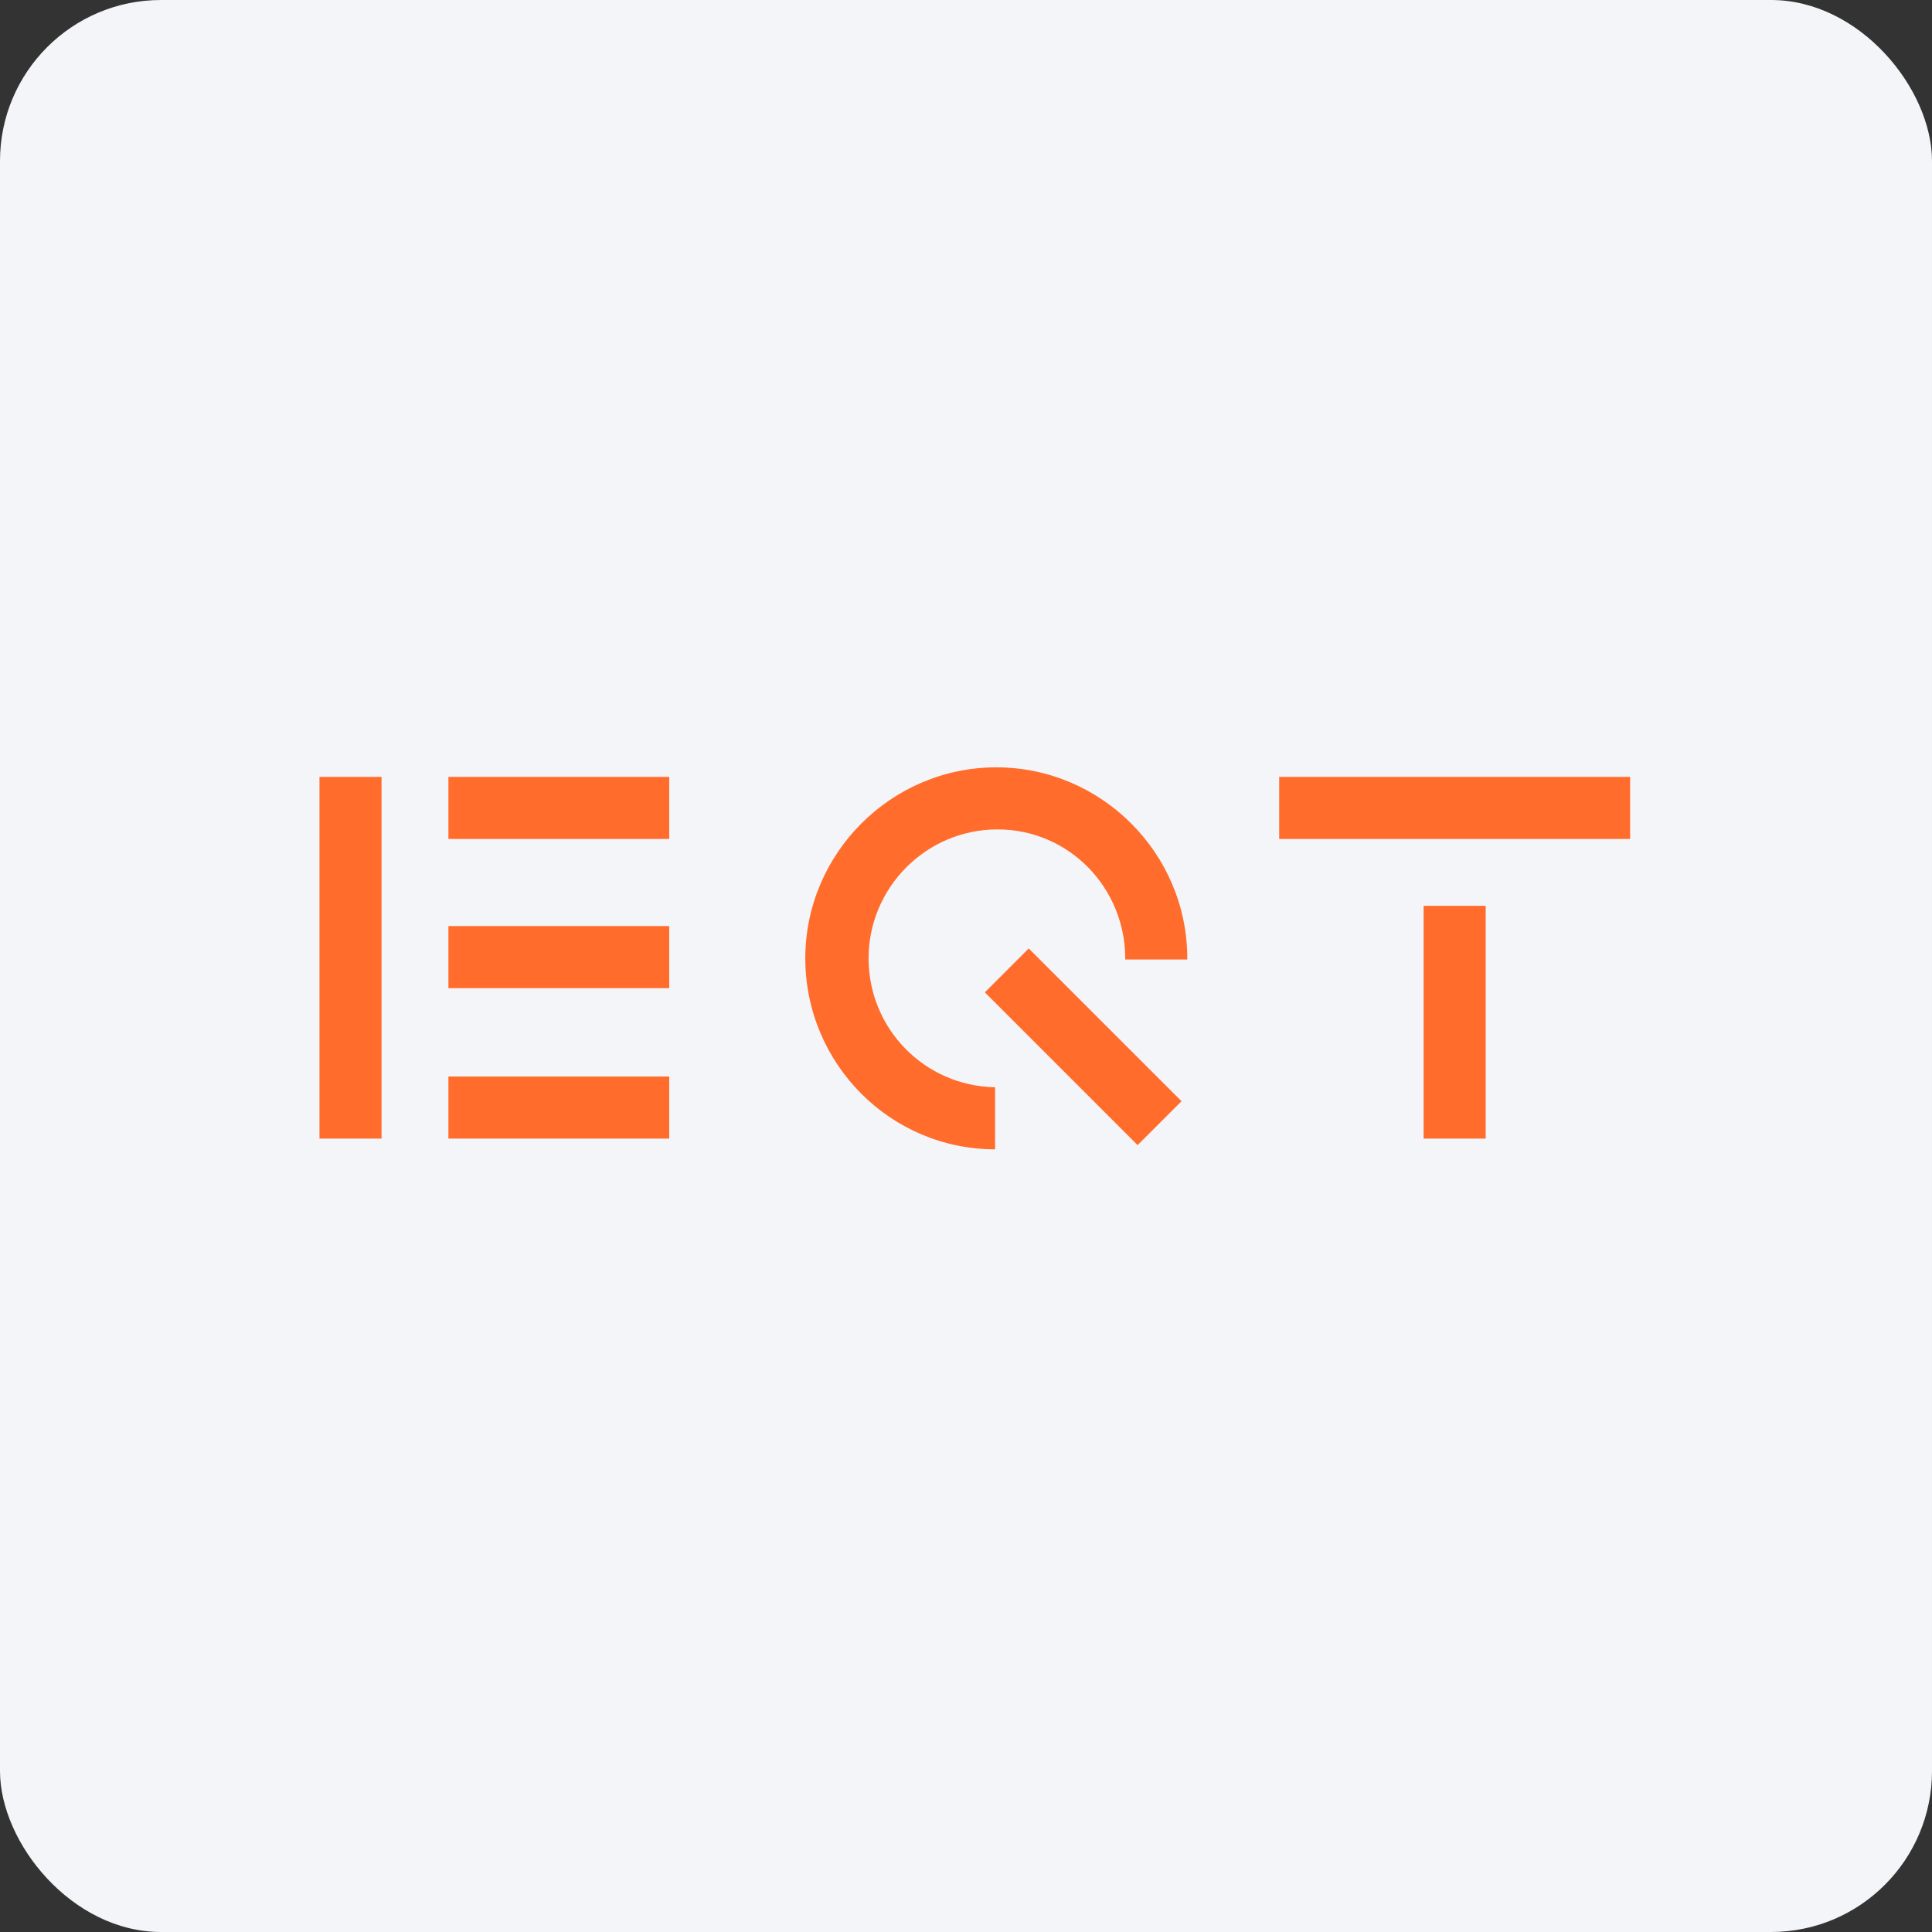
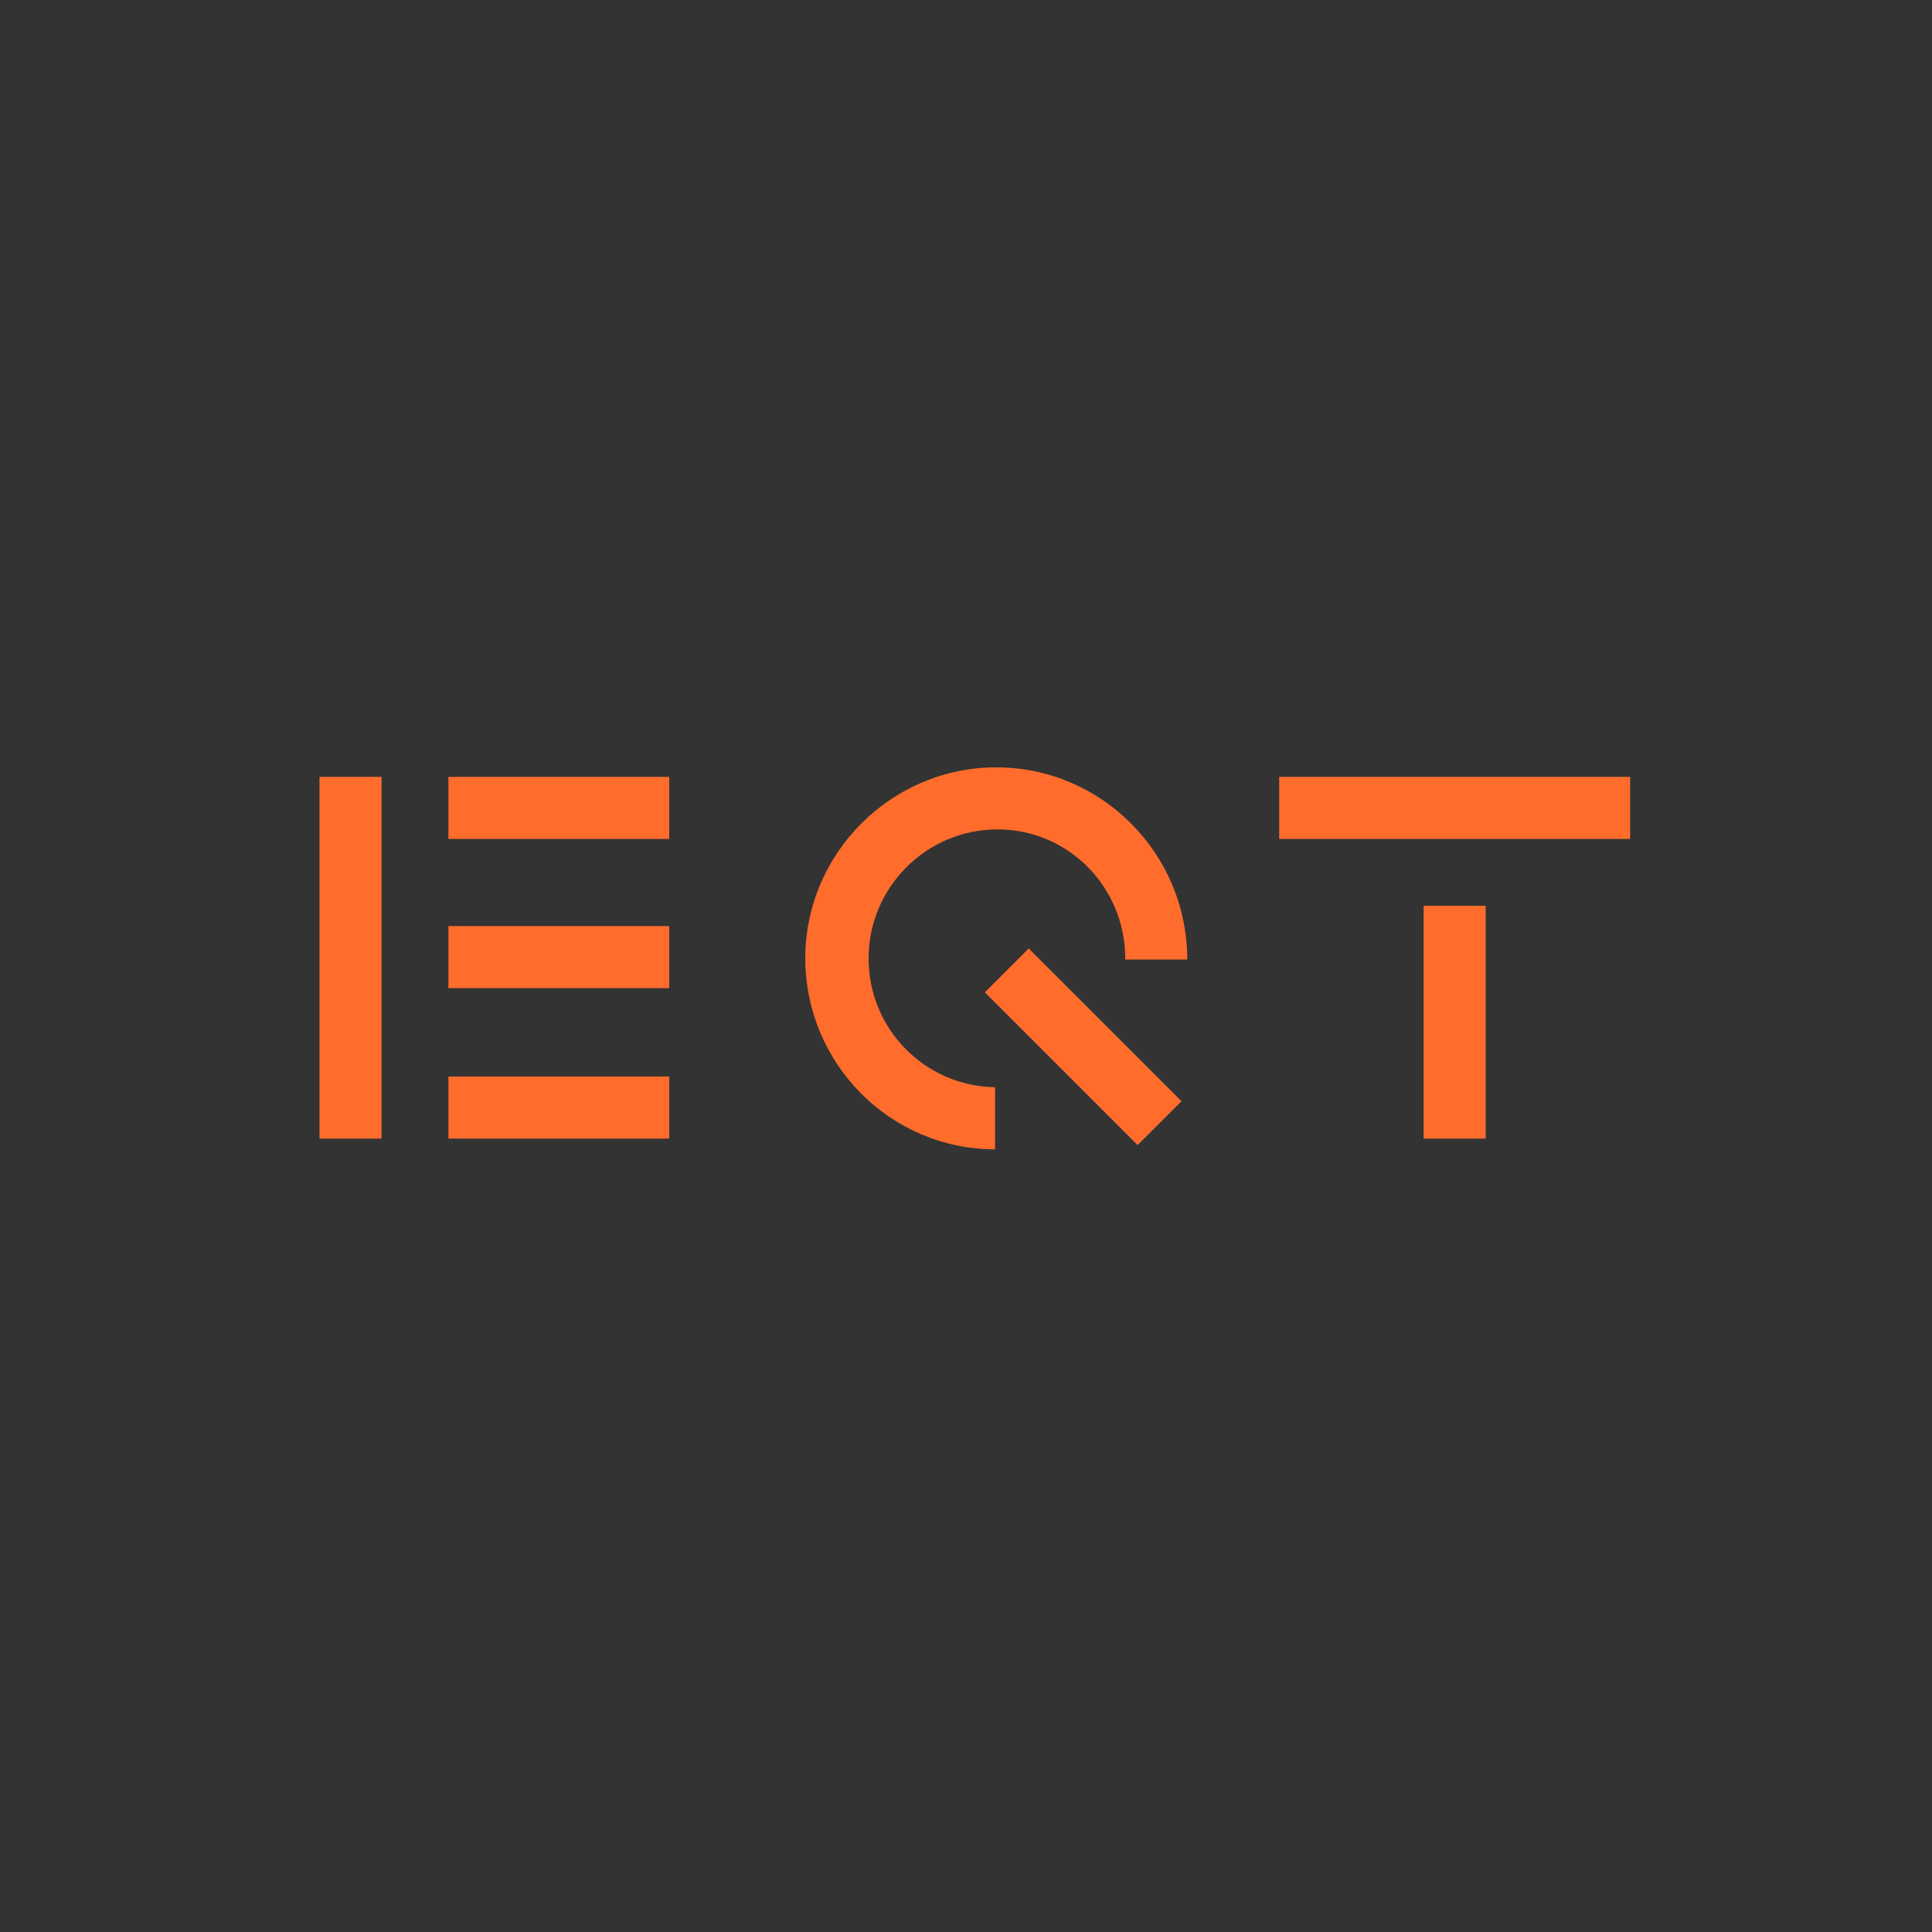
<svg xmlns="http://www.w3.org/2000/svg" width="96" height="96" viewBox="0 0 96 96" fill="none">
  <rect x="0" y="0" width="96" height="96" fill="#333333" stroke="none" />
-   <rect width="96" height="96" rx="8" fill="#F4F5F8" />
-   <path d="M56.528 56.9L48.937 49.309L51.117 47.128L58.709 54.719L56.528 56.9ZM70.739 45.009H73.823V56.575H70.739V45.009ZM15.875 38.603H18.959V56.575H15.875V38.603ZM22.281 53.491H33.254V56.575H22.281V53.491ZM22.281 46.017H33.254V49.102H22.281V46.017ZM22.281 38.603H33.254V41.688H22.281V38.603ZM63.562 38.603H81V41.688H63.562V38.603ZM43.159 47.619C43.159 44.12 46.006 41.213 49.565 41.213C53.123 41.213 55.911 44.12 55.911 47.619C55.911 47.619 55.911 47.619 55.911 47.678H58.995C58.995 47.678 58.995 47.678 58.995 47.619C58.995 42.399 54.725 38.129 49.505 38.129C44.286 38.129 40.015 42.399 40.015 47.619C40.015 52.838 44.226 57.109 49.446 57.109V54.025C45.946 53.965 43.159 51.118 43.159 47.619Z" fill="#FF6C2C" />
+   <path d="M56.528 56.9L48.937 49.309L51.117 47.128L58.709 54.719L56.528 56.9ZM70.739 45.009H73.823V56.575H70.739V45.009ZM15.875 38.603H18.959V56.575H15.875V38.603ZM22.281 53.491H33.254V56.575H22.281V53.491ZM22.281 46.017H33.254V49.102H22.281V46.017ZM22.281 38.603H33.254V41.688H22.281V38.603ZM63.562 38.603H81V41.688H63.562V38.603ZM43.159 47.619C43.159 44.12 46.006 41.213 49.565 41.213C53.123 41.213 55.911 44.12 55.911 47.619C55.911 47.619 55.911 47.619 55.911 47.678H58.995C58.995 42.399 54.725 38.129 49.505 38.129C44.286 38.129 40.015 42.399 40.015 47.619C40.015 52.838 44.226 57.109 49.446 57.109V54.025C45.946 53.965 43.159 51.118 43.159 47.619Z" fill="#FF6C2C" />
</svg>